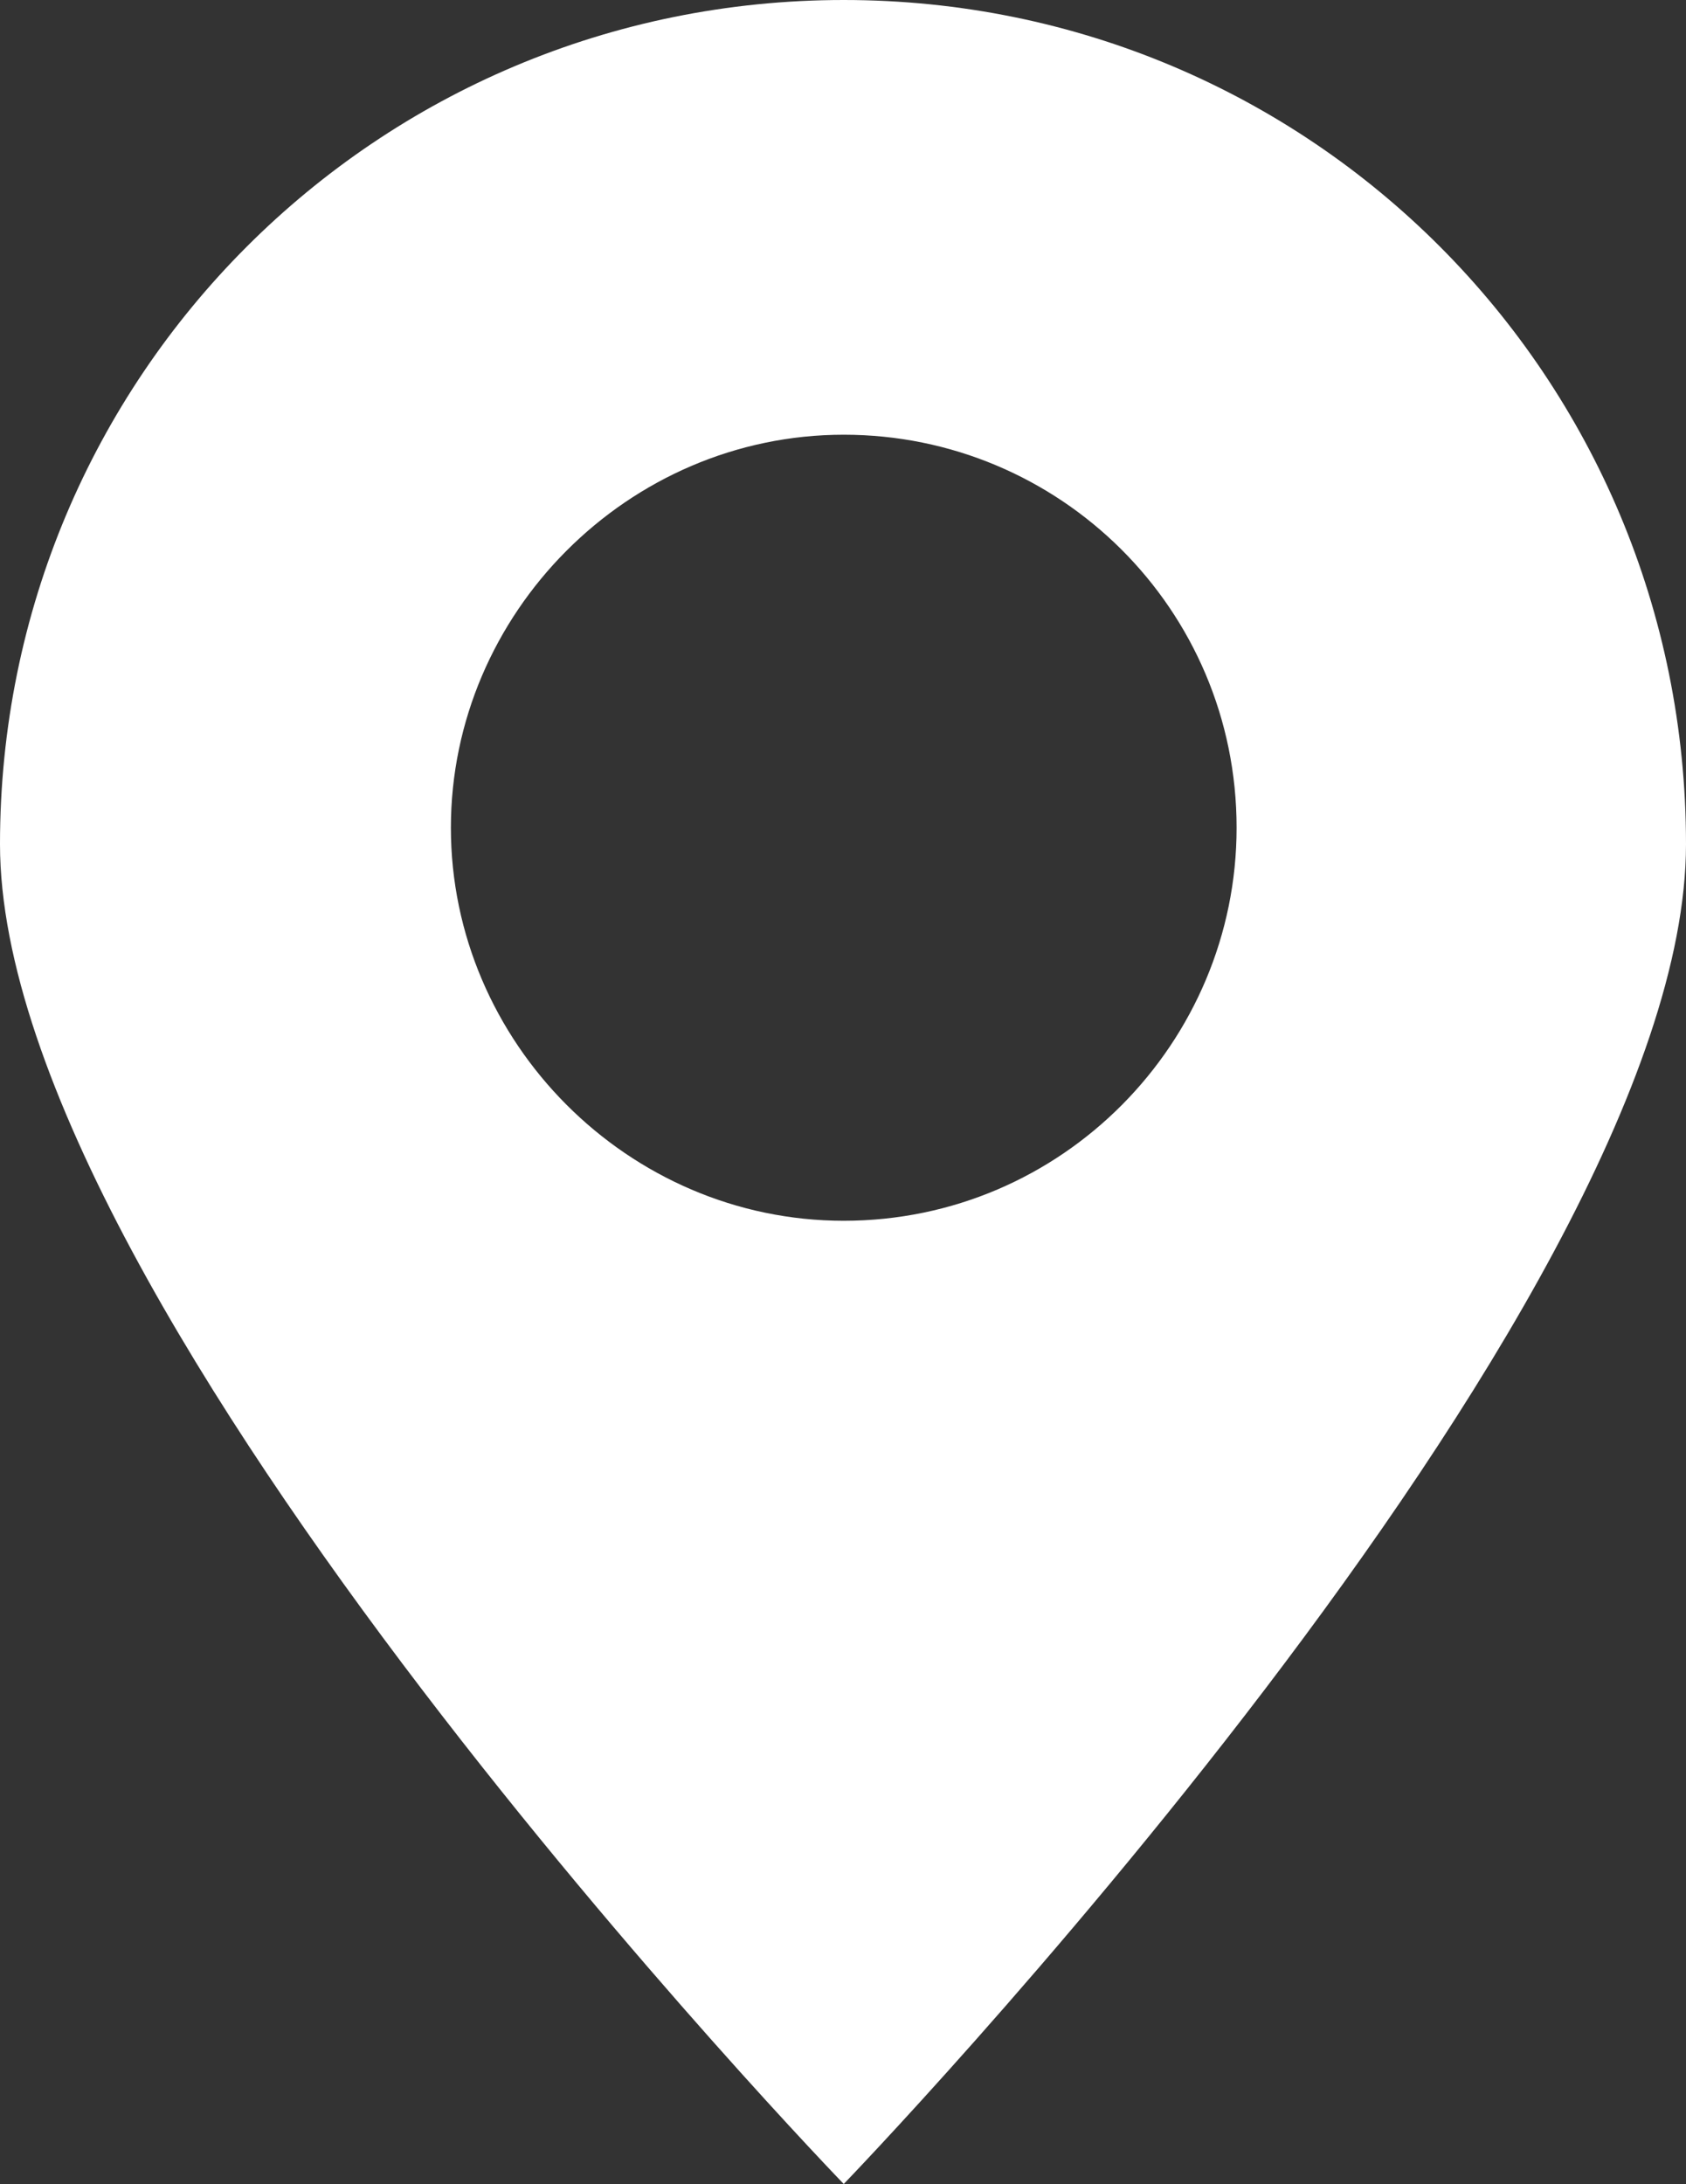
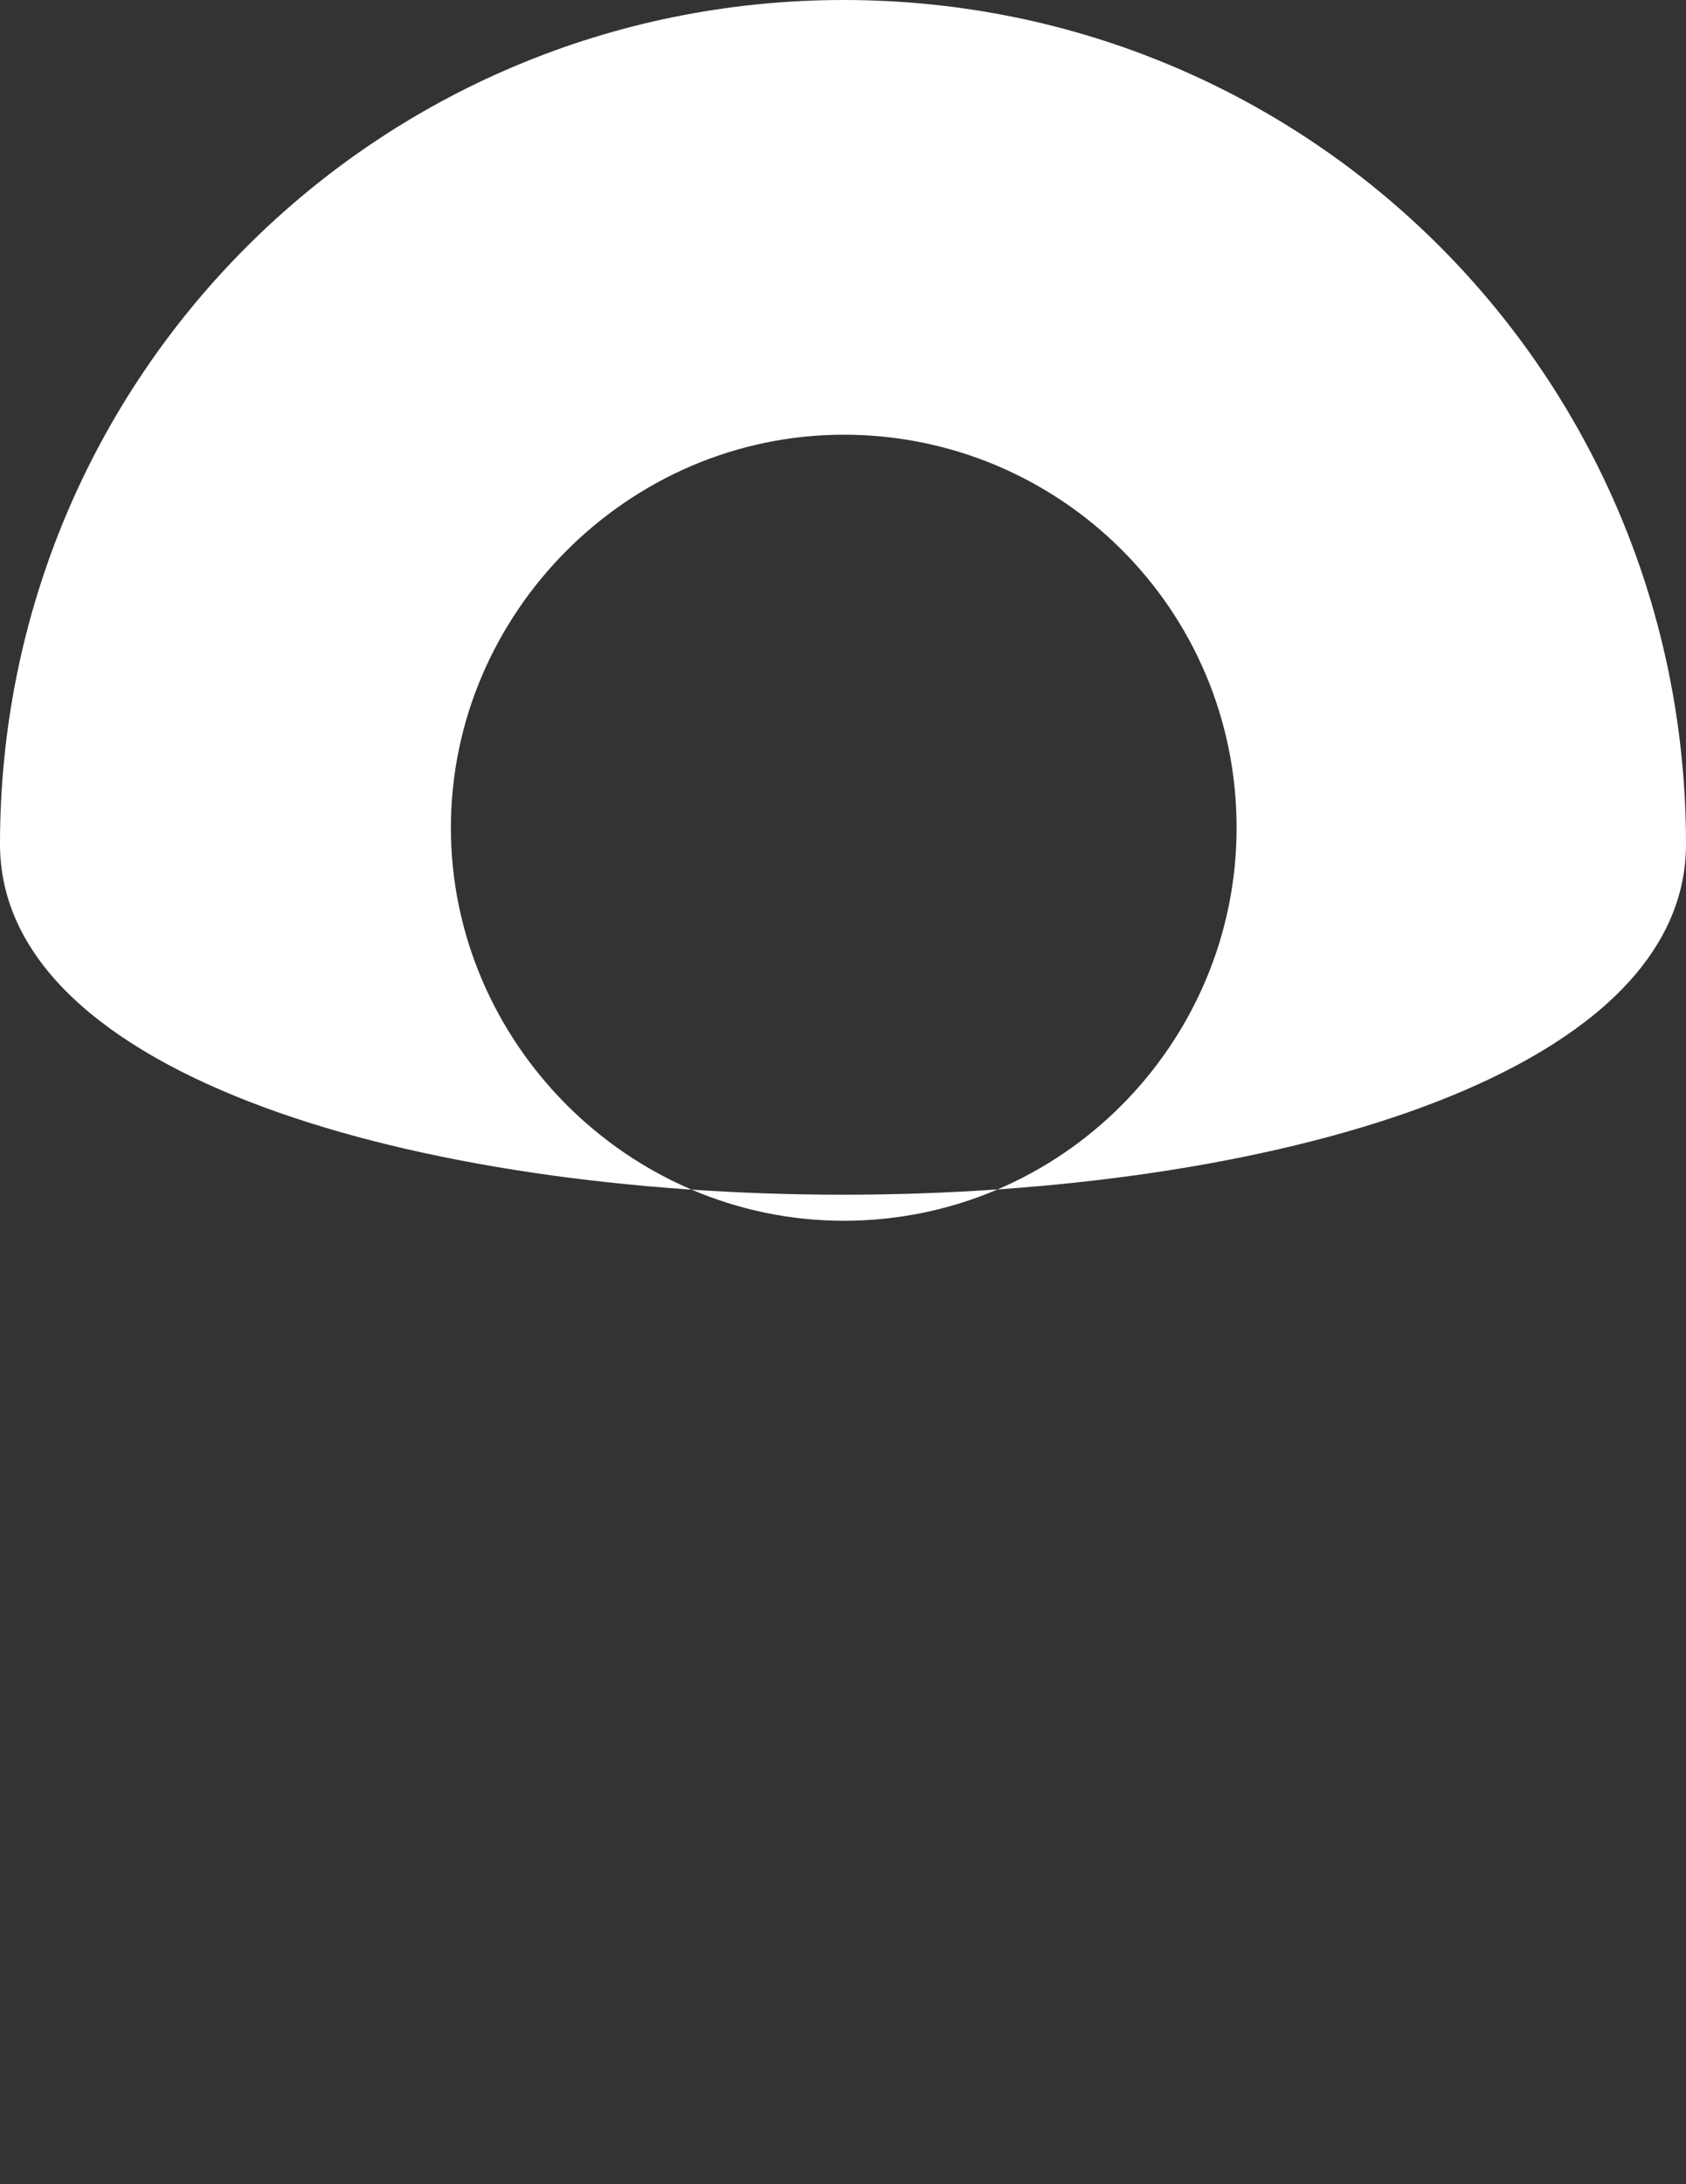
<svg xmlns="http://www.w3.org/2000/svg" version="1.0" id="Layer_1" x="0px" y="0px" viewBox="0 0 11.33 14.67" style="enable-background:new 0 0 11.33 14.67;" xml:space="preserve">
  <rect x="0" y="0" width="11.33" height="14.67" fill="#333333" stroke="none" />
  <style type="text/css">
	.st0{fill:#FFFFFF;}
	.st1{fill-rule:evenodd;clip-rule:evenodd;fill:#FFFFFF;}
</style>
  <g>
-     <path class="st0" d="M11.33,5.67C11.33,2.53,8.81,0,5.67,0S0,2.53,0,5.67s5.67,9,5.67,9S11.33,8.81,11.33,5.67z M3.03,5.56   c0-1.44,1.19-2.64,2.64-2.64s2.64,1.17,2.64,2.64C8.31,7,7.14,8.2,5.67,8.2C4.22,8.2,3.03,7,3.03,5.56z" />
+     <path class="st0" d="M11.33,5.67C11.33,2.53,8.81,0,5.67,0S0,2.53,0,5.67S11.33,8.81,11.33,5.67z M3.03,5.56   c0-1.44,1.19-2.64,2.64-2.64s2.64,1.17,2.64,2.64C8.31,7,7.14,8.2,5.67,8.2C4.22,8.2,3.03,7,3.03,5.56z" />
  </g>
</svg>